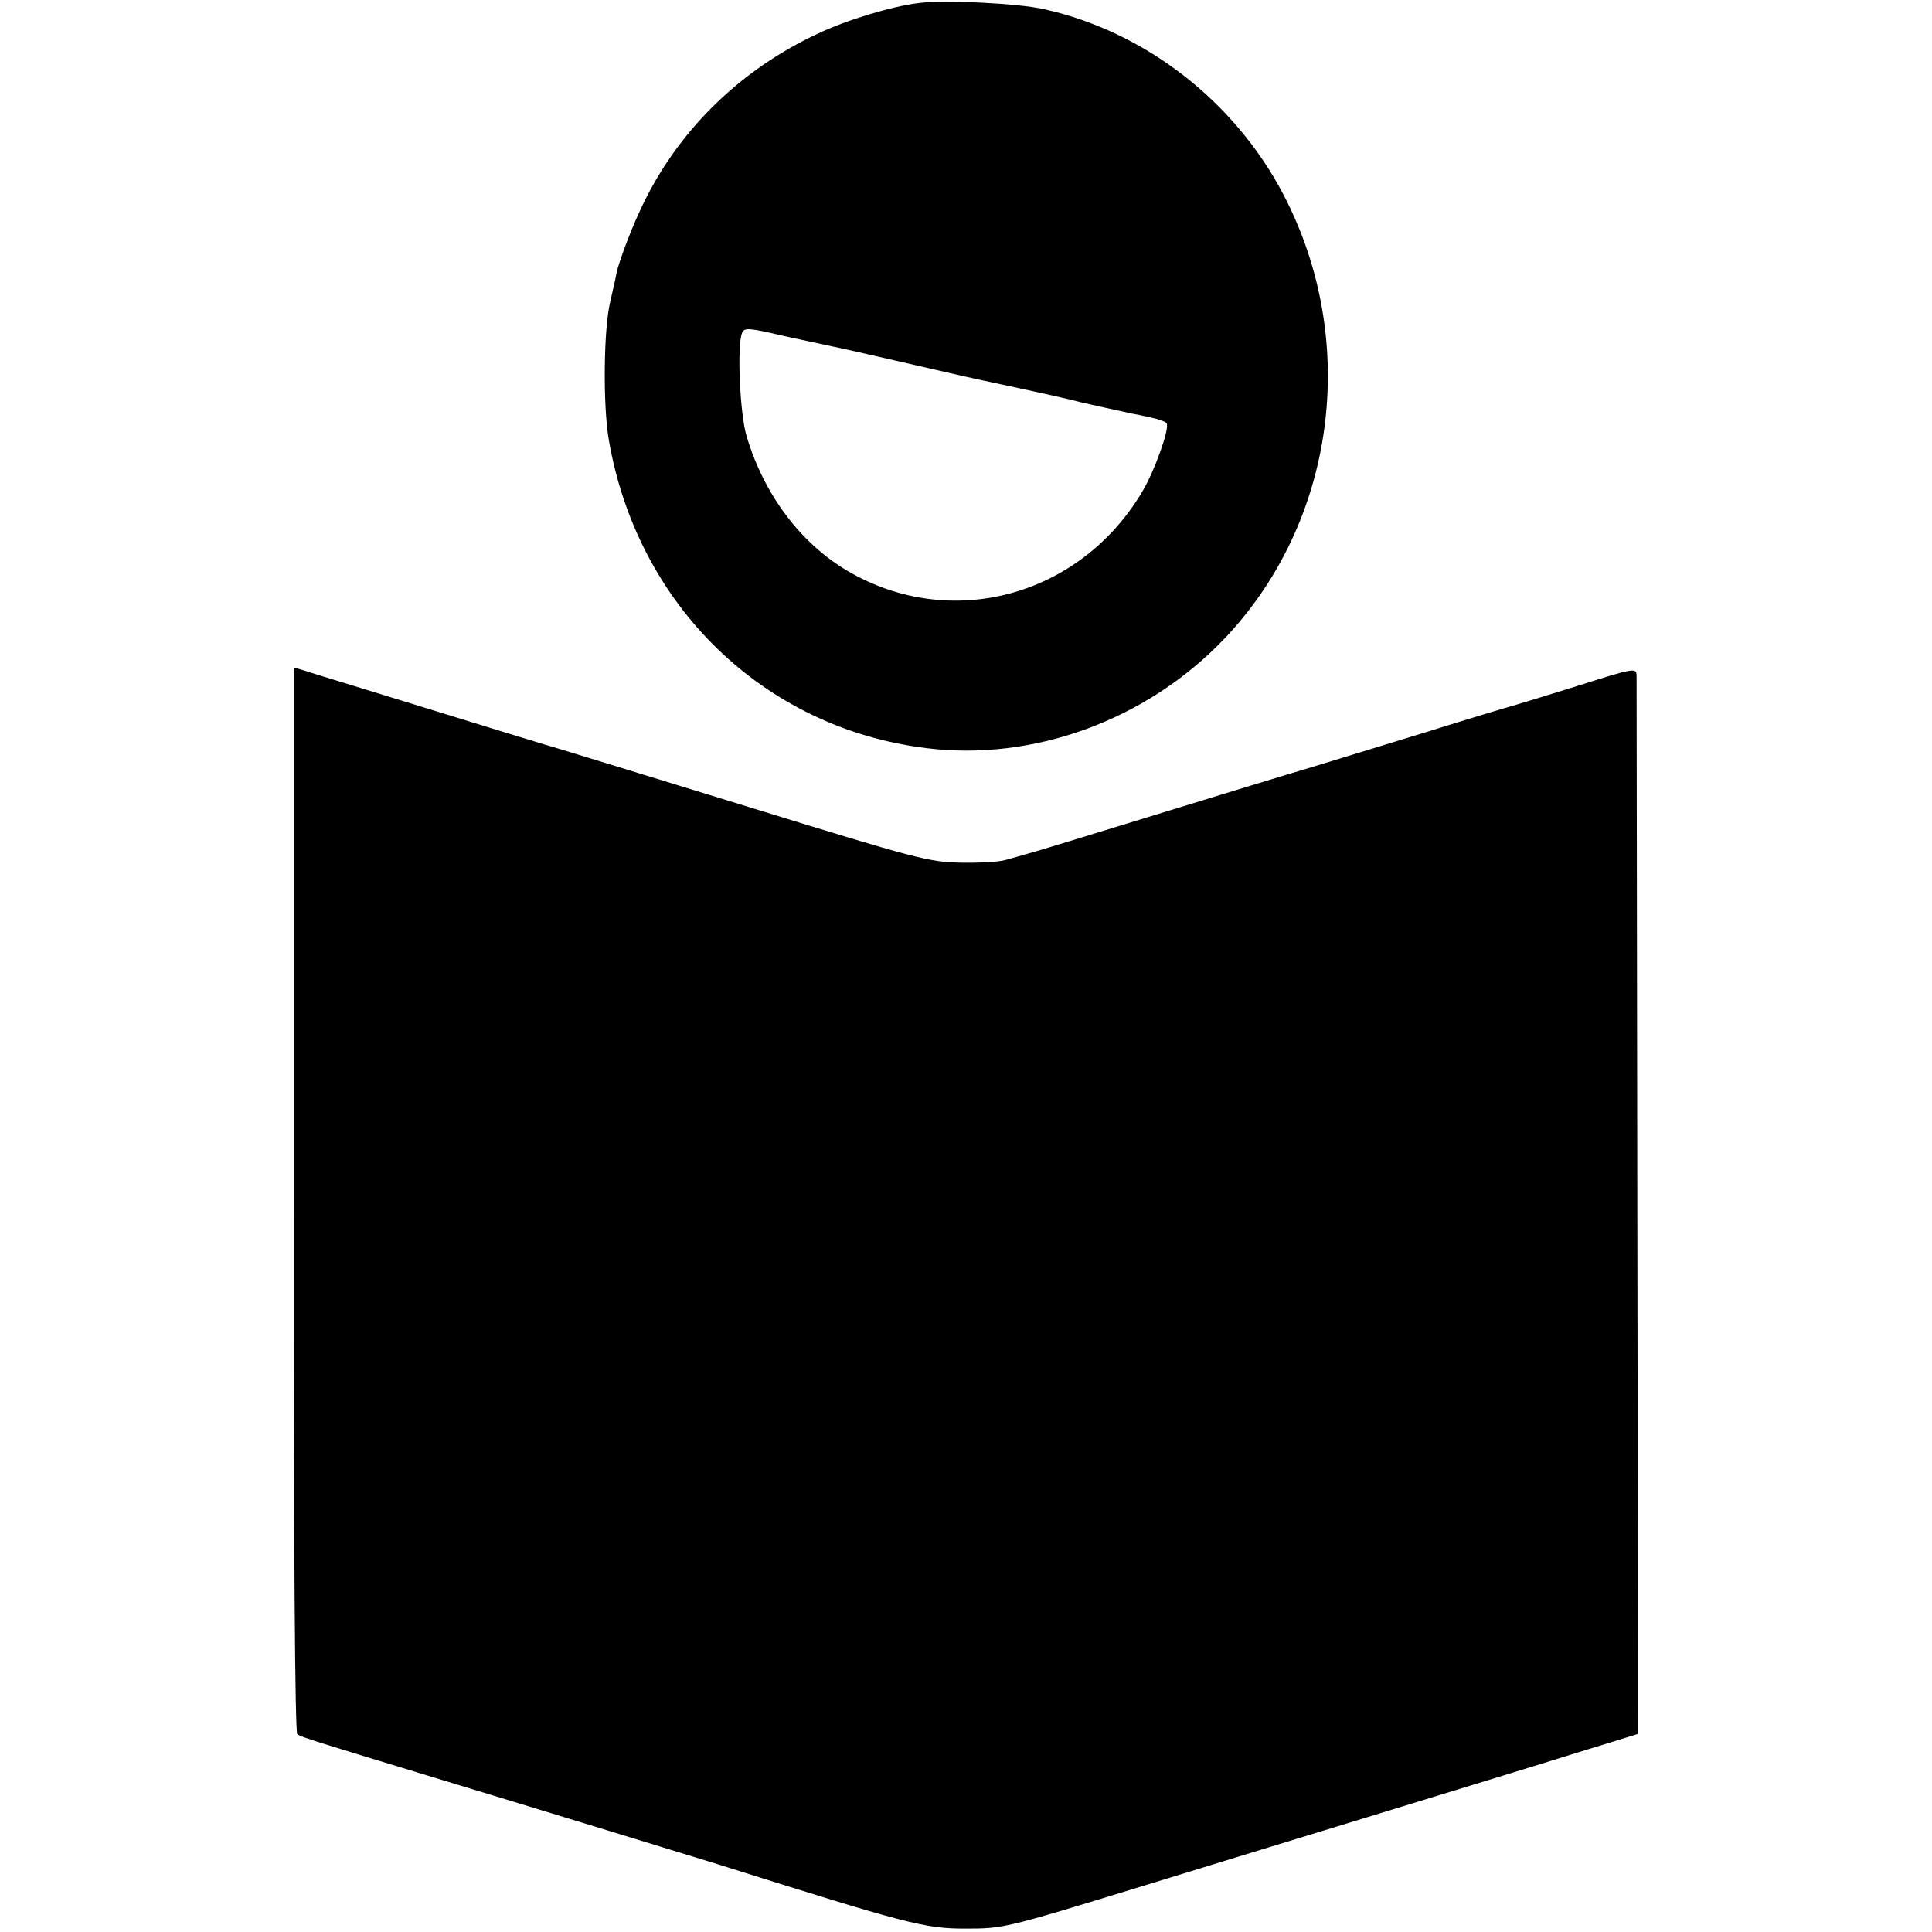
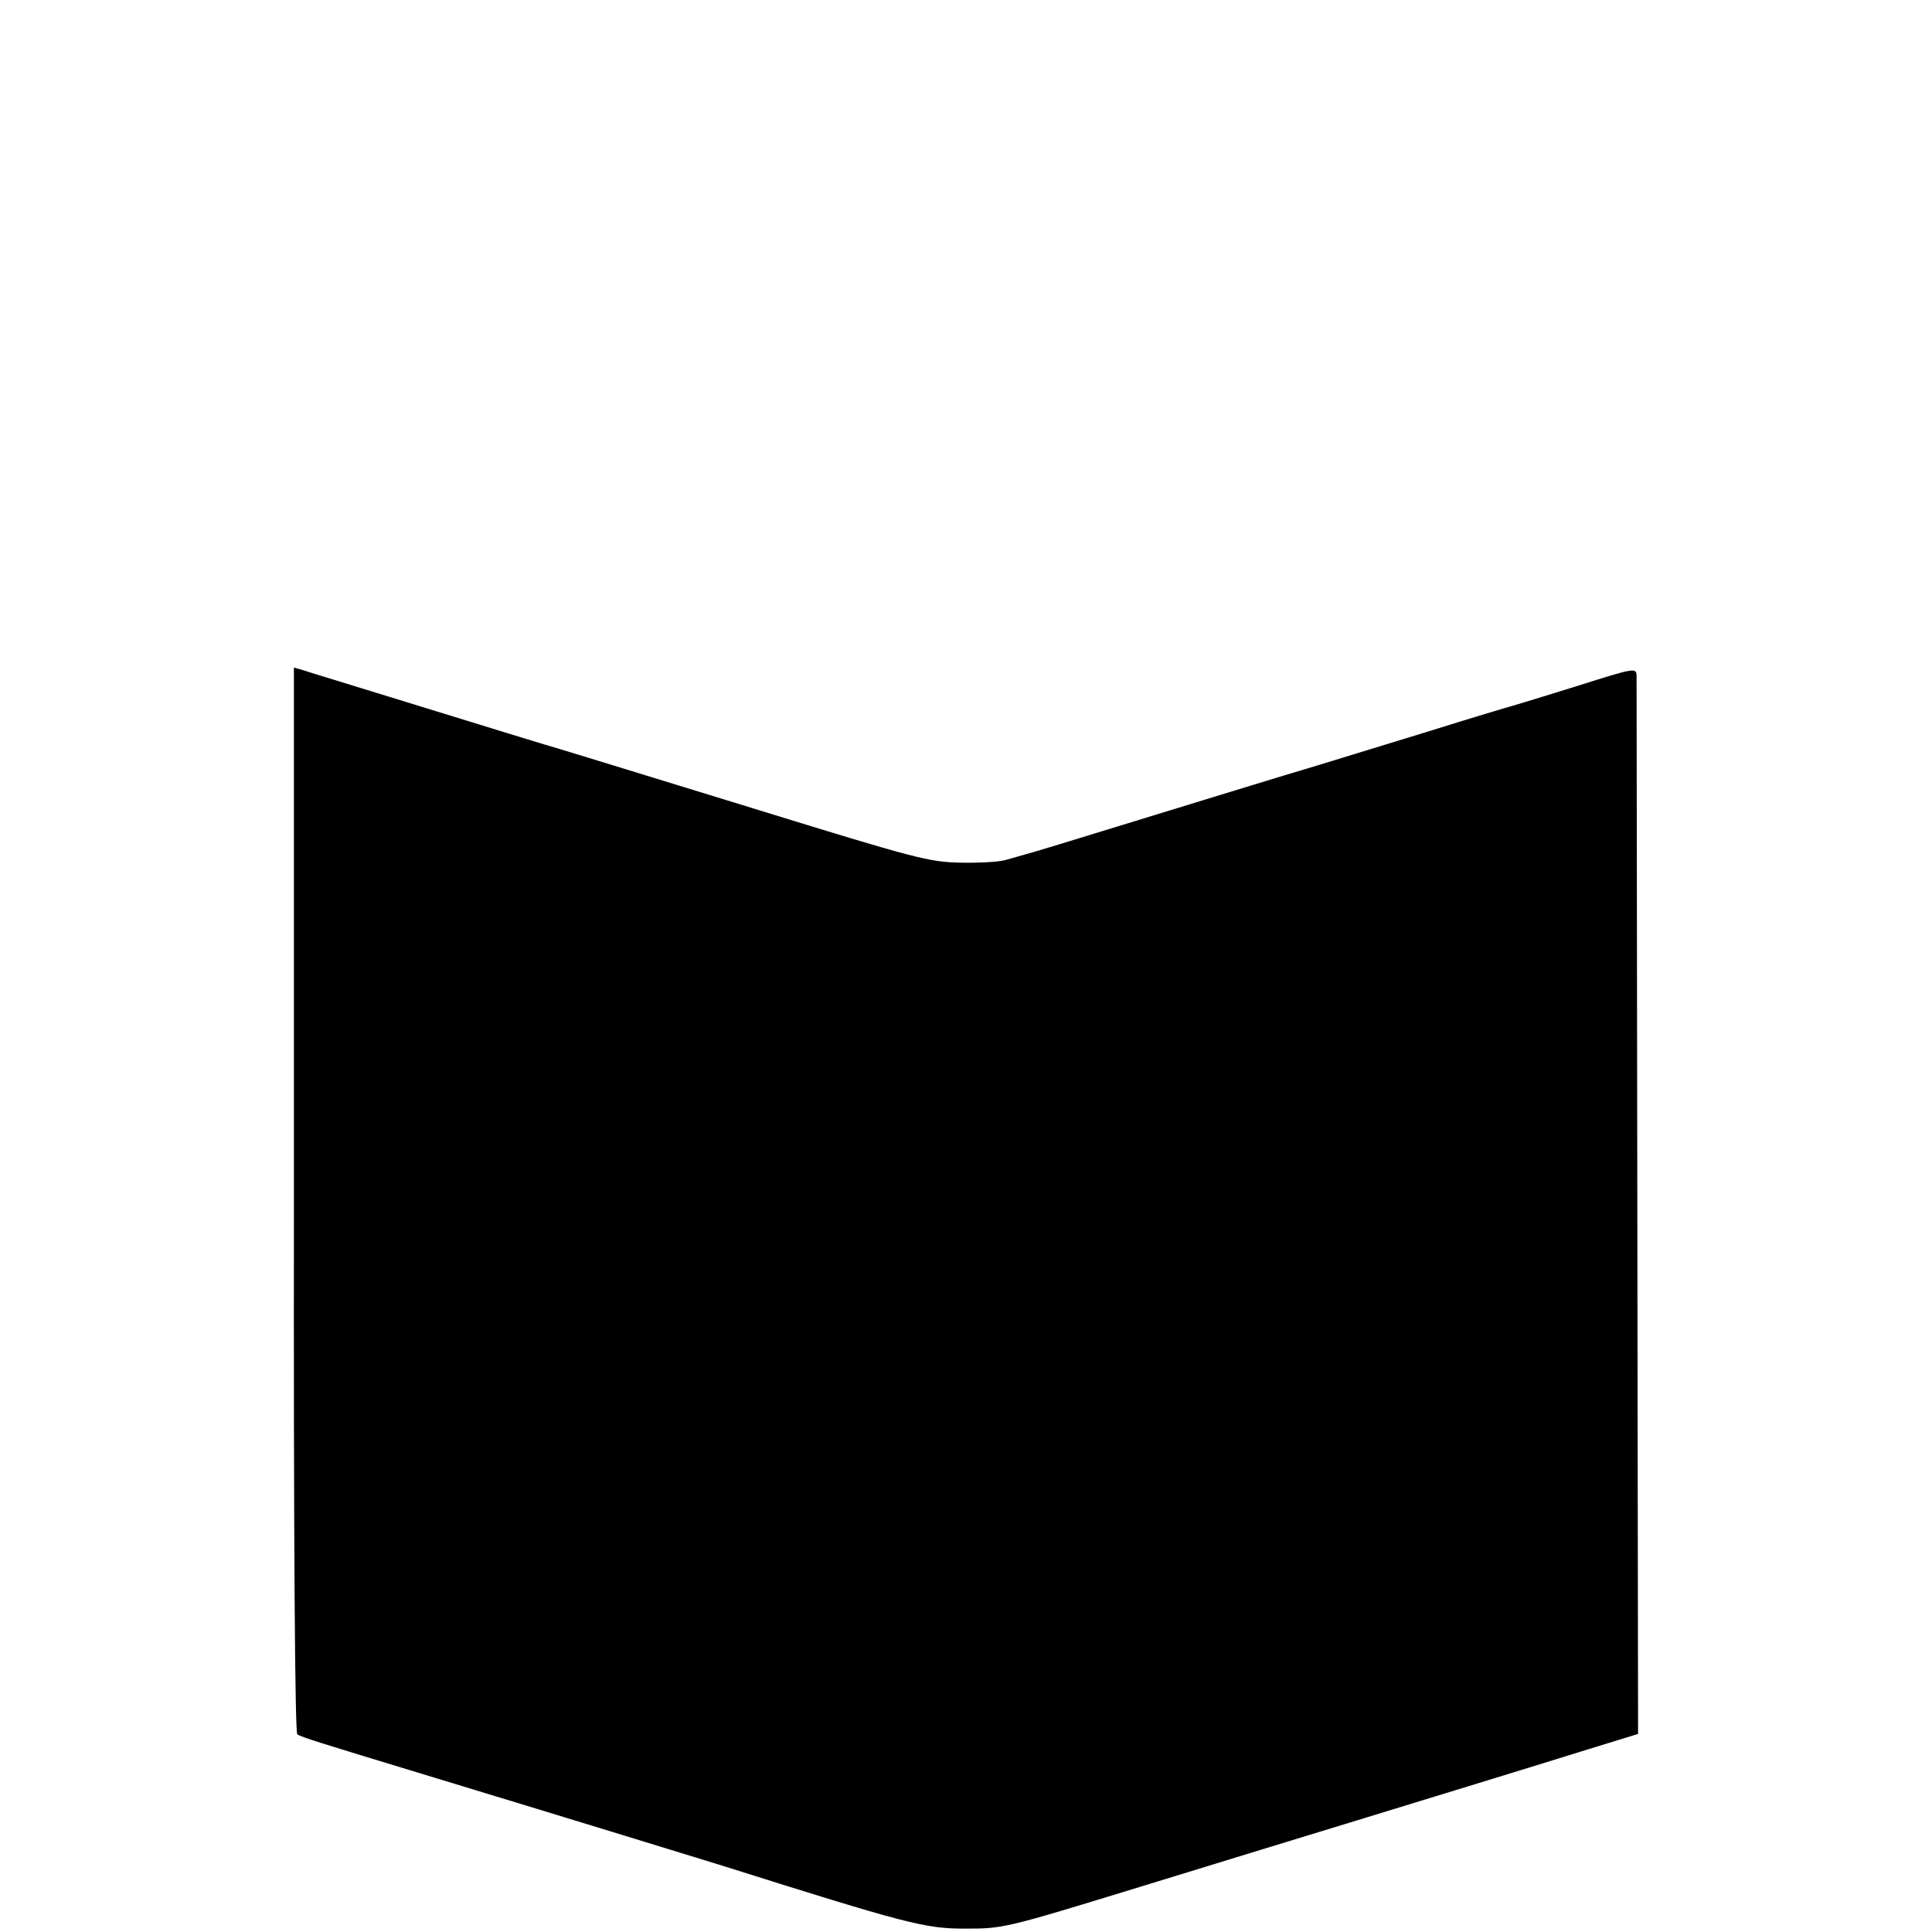
<svg xmlns="http://www.w3.org/2000/svg" version="1.0" width="516pt" height="516pt" viewBox="0 0 516 516" preserveAspectRatio="xMidYMid meet">
  <g transform="translate(0,516) scale(0.1,-0.1)" fill="#000000" stroke="none">
-     <path d="M2455 5152 c-71 -8 -196 -46 -271 -82 -200 -93 -362 -248 -459 -440 -31 -60 -72 -166 -79 -202 -2 -13 -10 -45 -16 -73 -18 -73 -20 -277 -4 -370 76 -441 412 -769 847 -823 286 -36 588 74 795 290 299 312 365 795 160 1188 -131 251 -372 437 -642 496 -67 15 -265 25 -331 16z m-233 -917 c16 -3 96 -21 178 -40 83 -19 182 -42 220 -50 173 -37 240 -52 265 -59 8 -2 61 -14 140 -31 6 -1 27 -5 48 -10 20 -4 40 -11 43 -16 8 -14 -32 -126 -64 -180 -166 -282 -512 -376 -788 -214 -126 74 -224 205 -270 360 -18 60 -26 242 -12 276 6 14 17 14 110 -8 56 -12 115 -25 130 -28z" />
    <path d="M785 1956 c-1 -941 3 -1423 9 -1428 12 -8 58 -22 321 -102 382 -116 714 -218 805 -246 504 -159 550 -171 658 -171 102 0 106 1 465 111 199 61 472 145 607 186 267 82 396 121 595 183 l130 40 -2 1403 c-1 772 -2 1413 -2 1424 -1 21 -7 20 -158 -28 -87 -27 -165 -51 -173 -53 -8 -2 -112 -33 -230 -70 -118 -36 -258 -79 -310 -95 -52 -15 -237 -72 -410 -125 -173 -53 -328 -101 -345 -105 -16 -5 -43 -12 -60 -17 -16 -5 -70 -8 -120 -7 -85 2 -116 10 -560 147 -259 80 -486 149 -505 155 -32 9 -185 56 -535 164 -71 22 -141 43 -155 48 l-25 7 0 -1421z" />
  </g>
</svg>